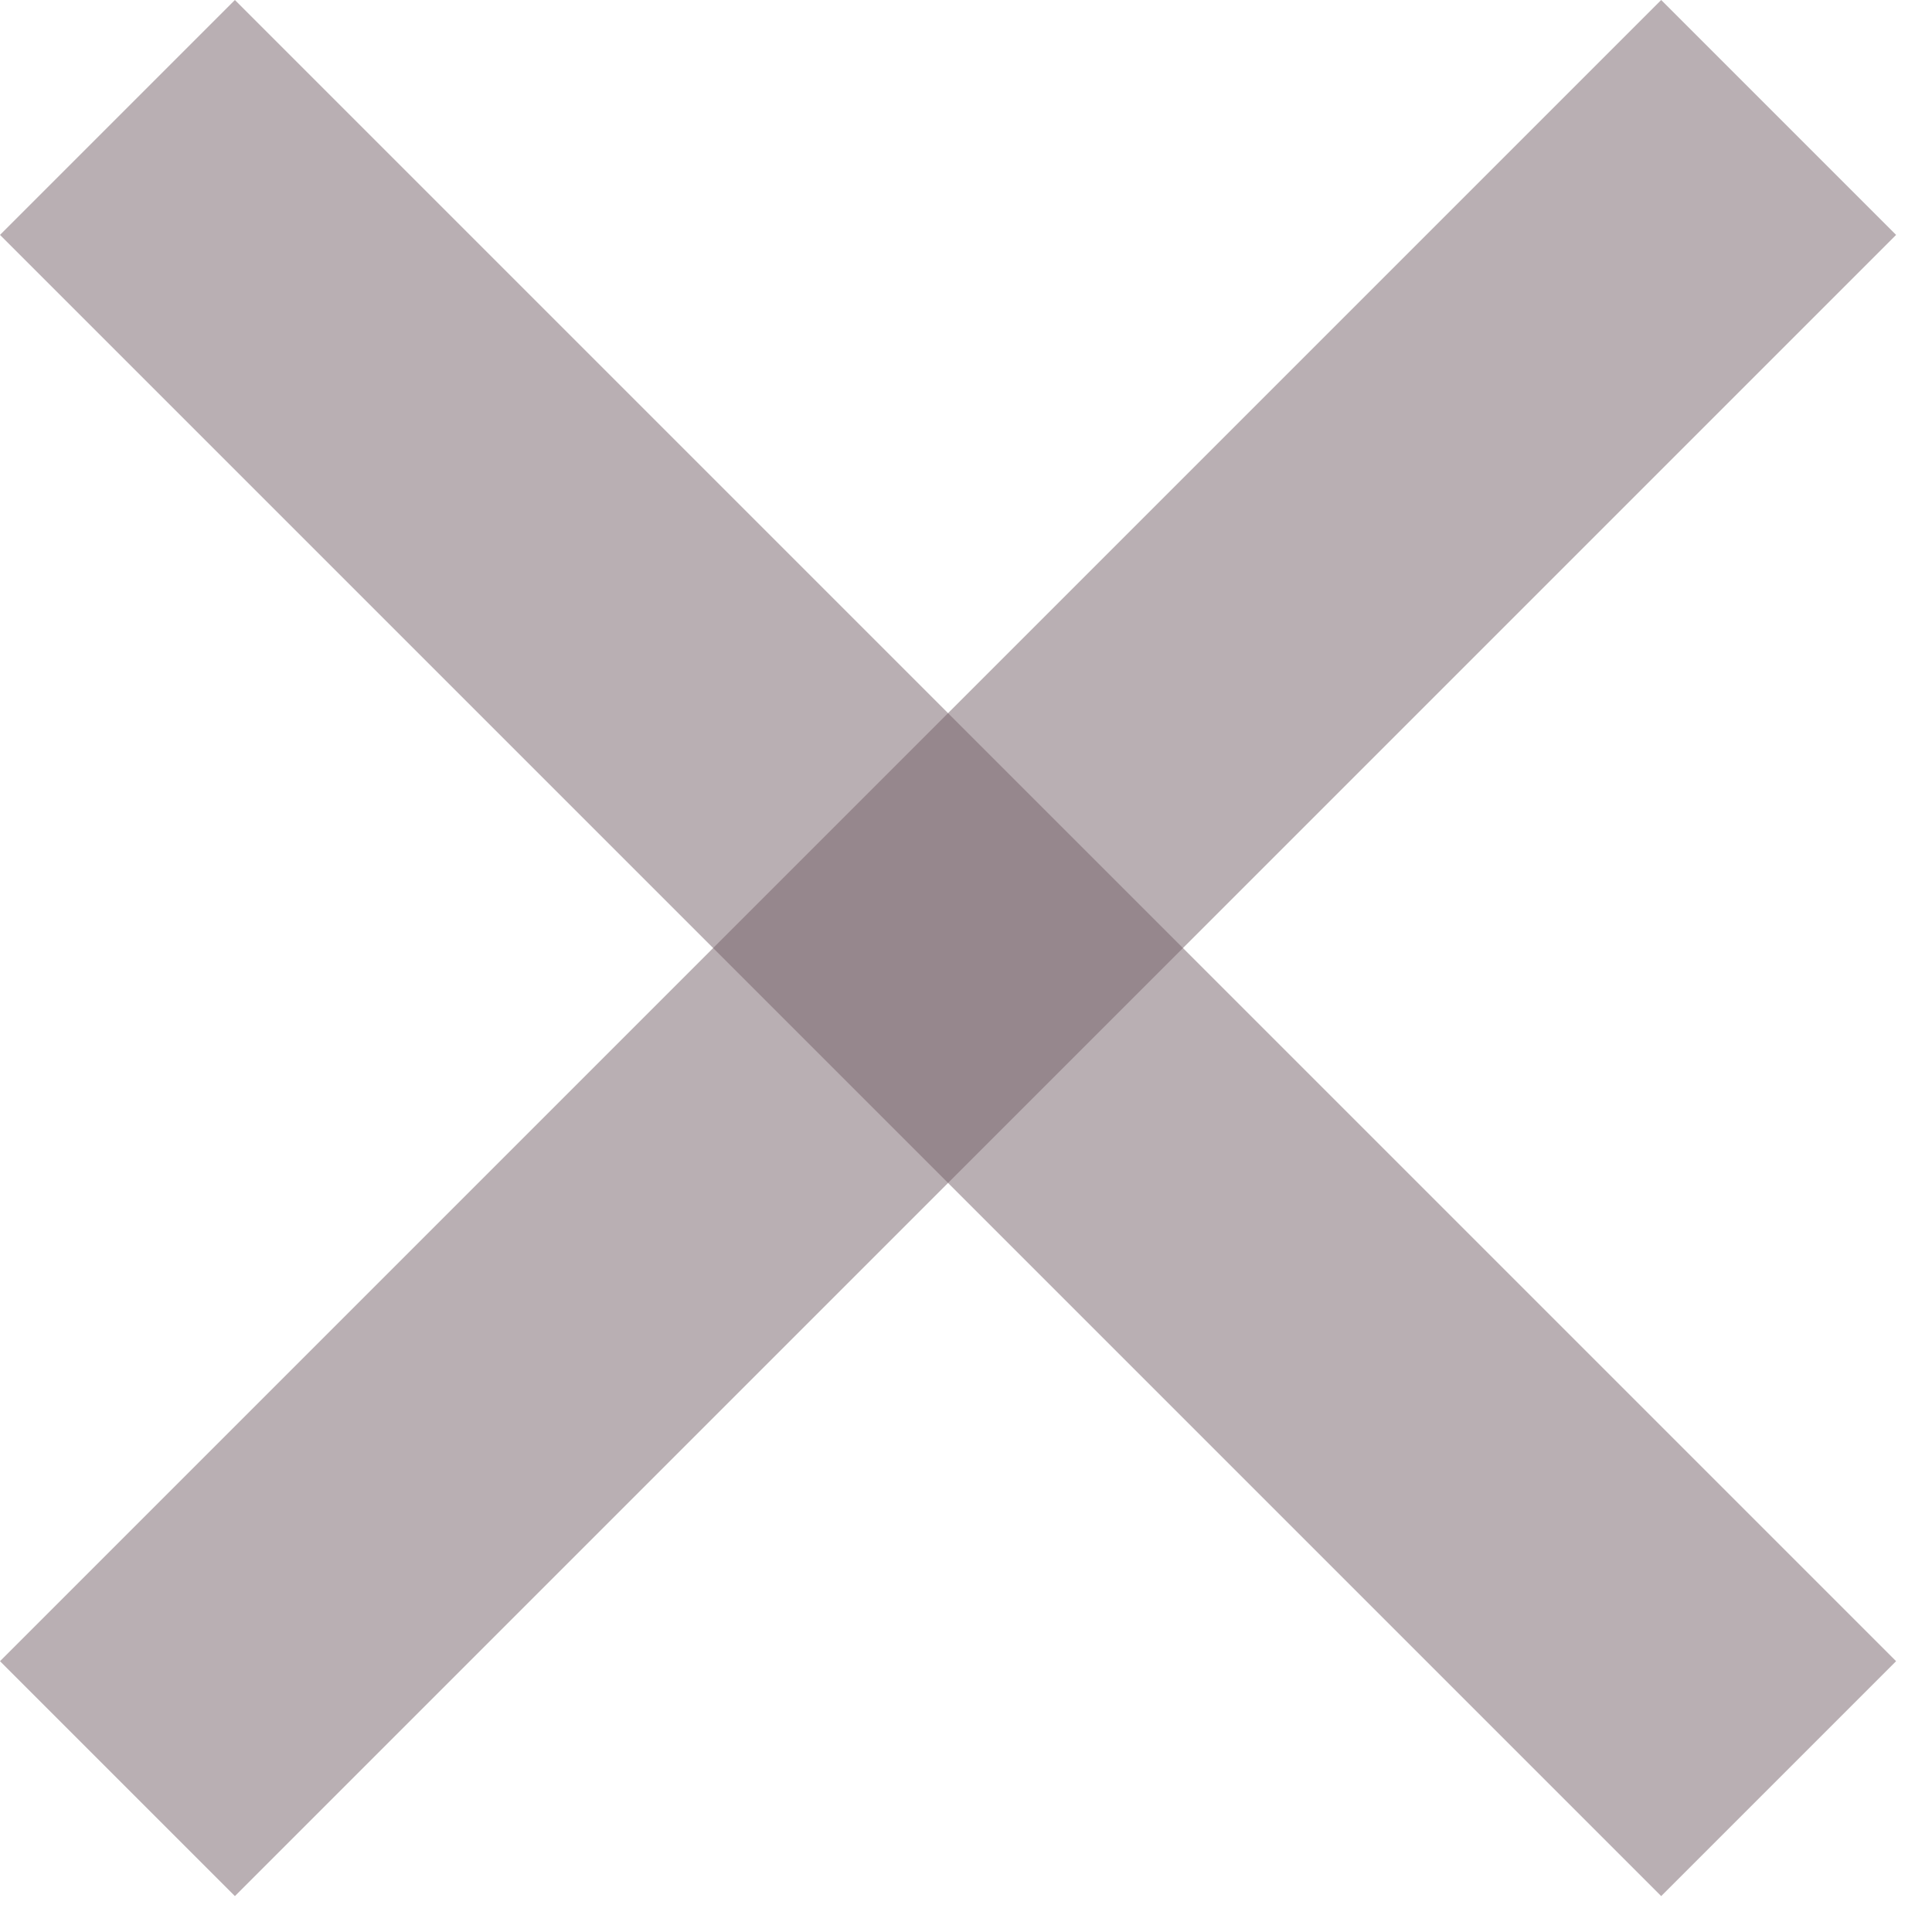
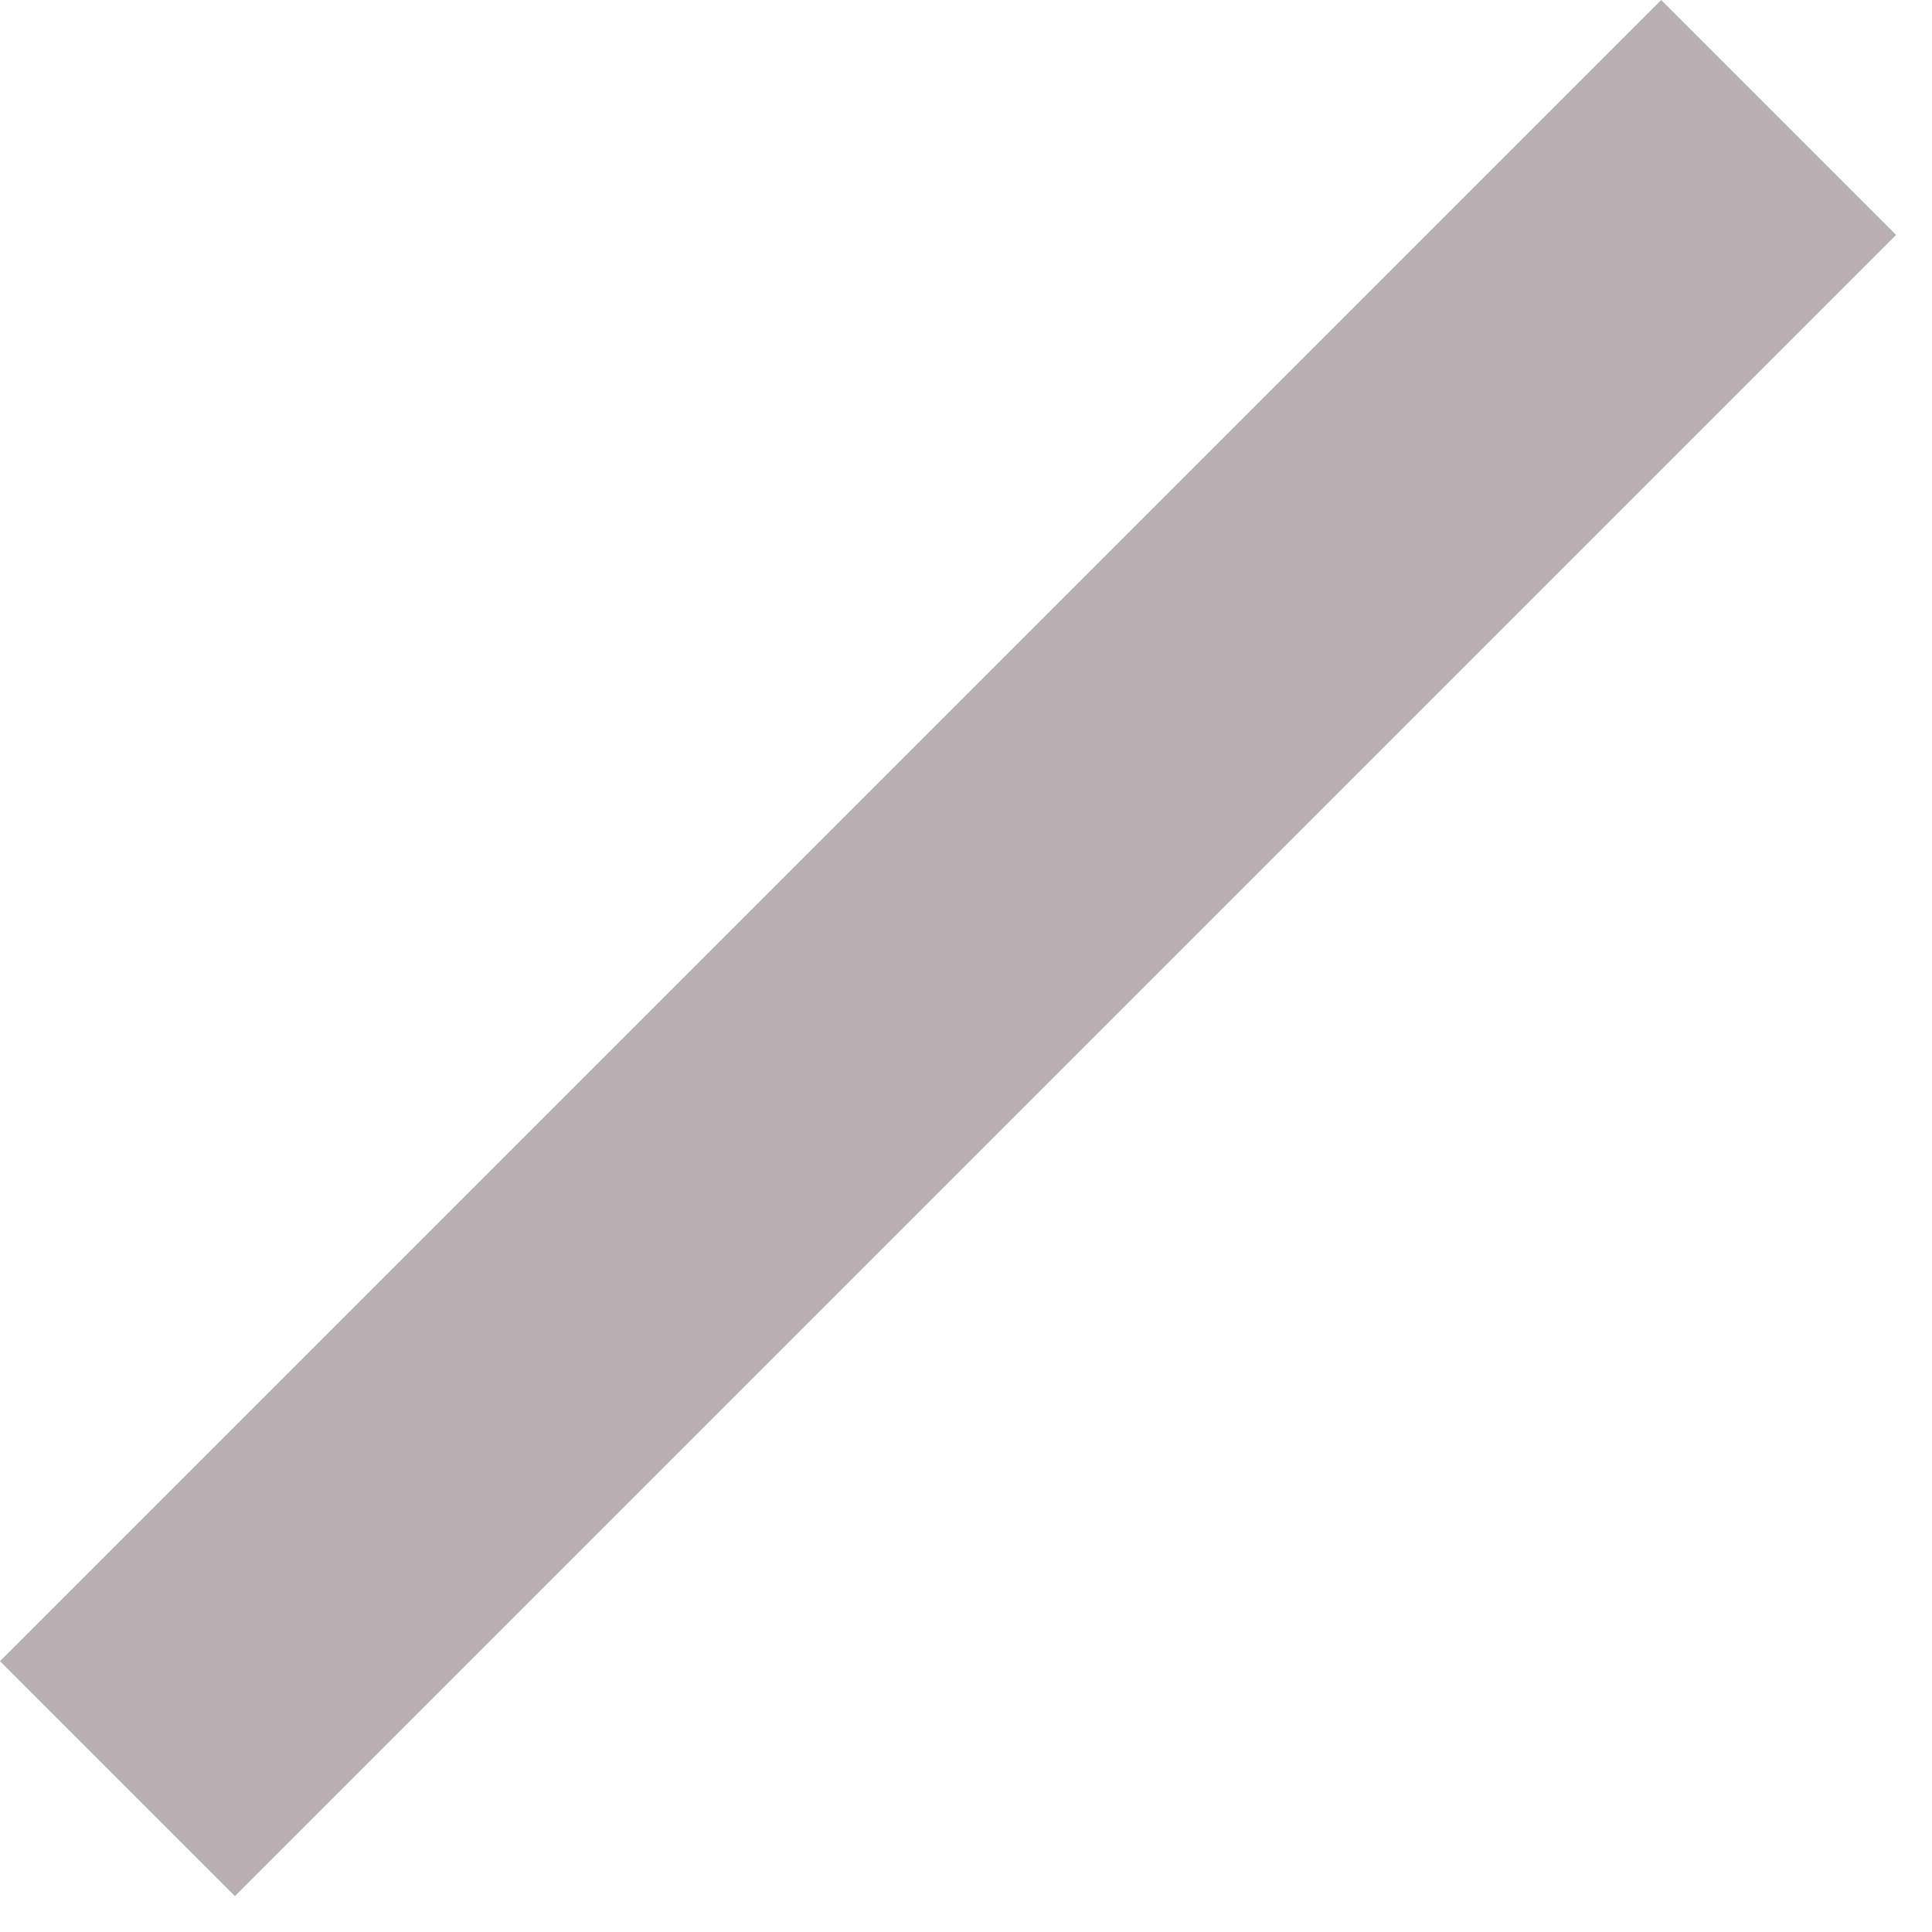
<svg xmlns="http://www.w3.org/2000/svg" width="12" height="12" viewBox="0 0 12 12" fill="none">
-   <path d="M0 1.459L1.459 0L11.777 10.318L10.318 11.777L0 1.459Z" fill="#746169" fill-opacity="0.5" />
  <path d="M11.777 1.459L10.318 0L1.27554e-07 10.318L1.459 11.777L11.777 1.459Z" fill="#746169" fill-opacity="0.5" />
</svg>